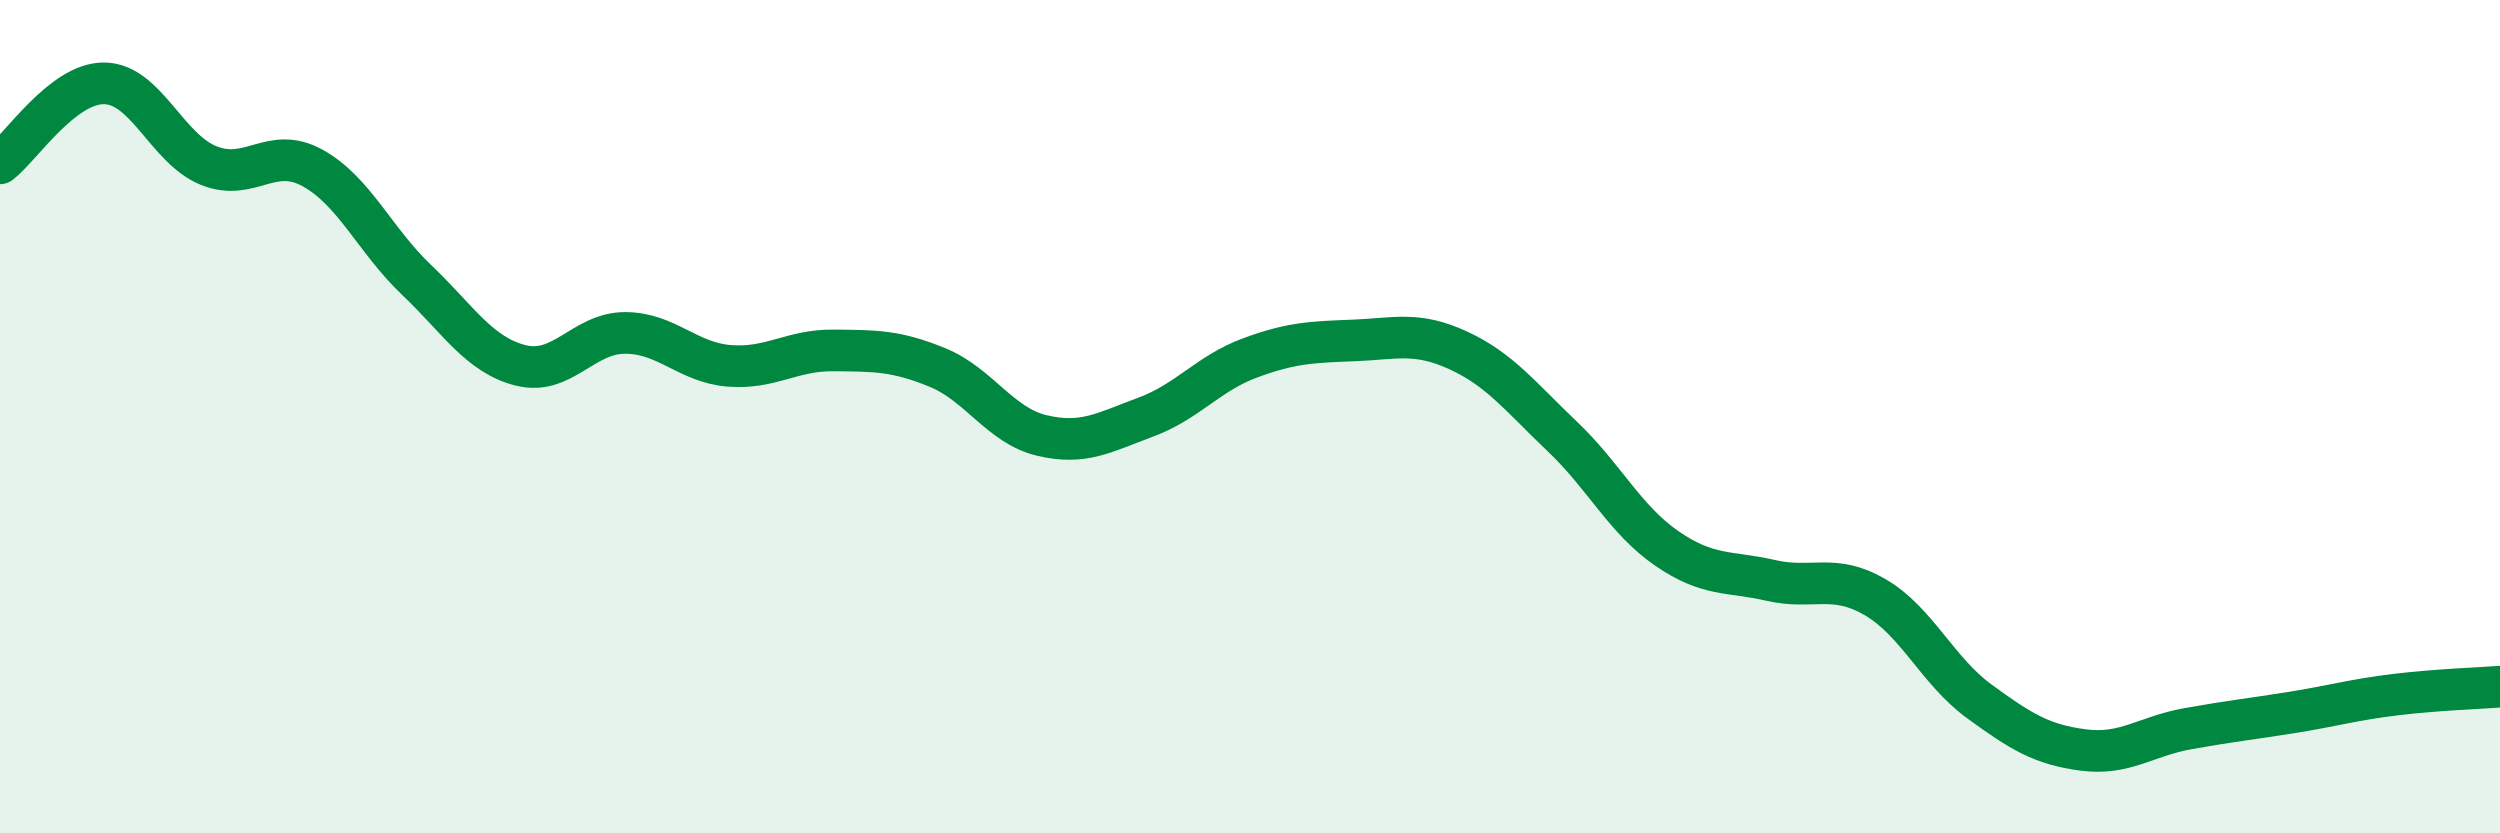
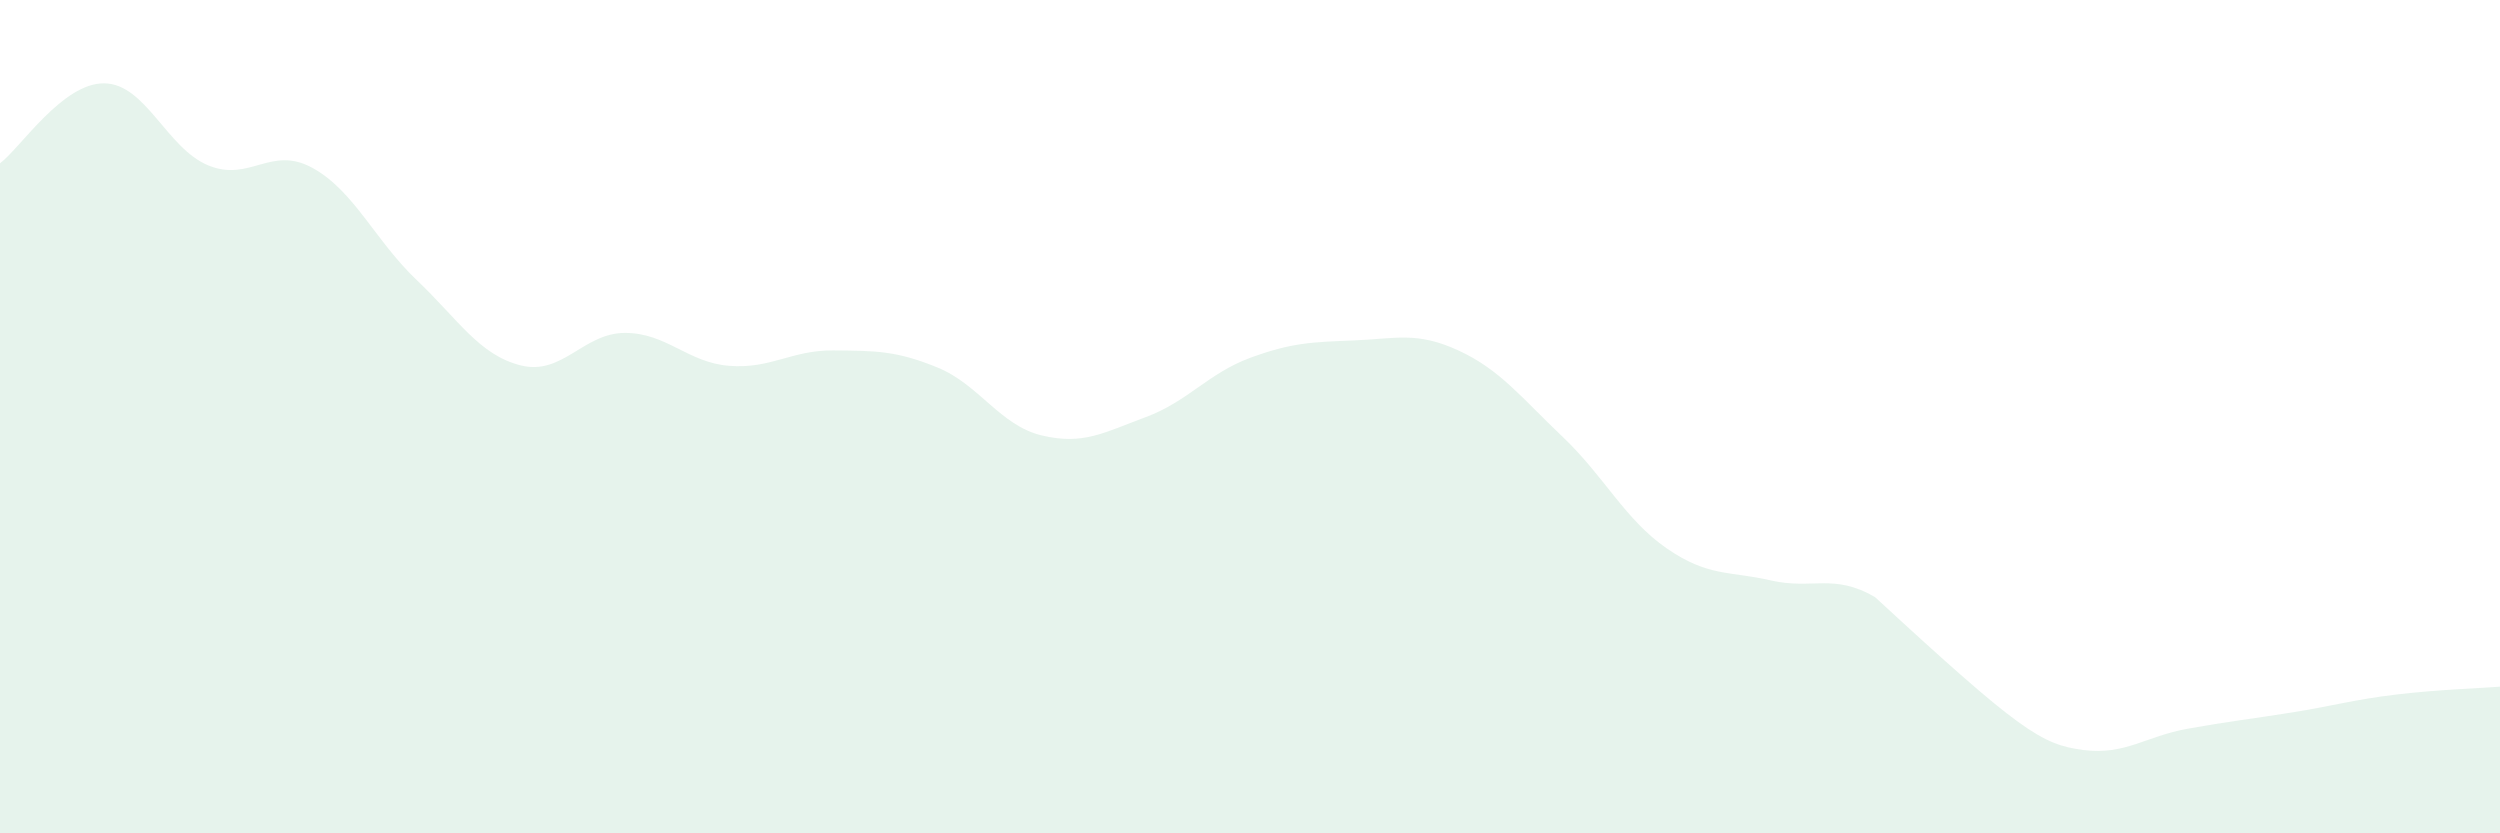
<svg xmlns="http://www.w3.org/2000/svg" width="60" height="20" viewBox="0 0 60 20">
-   <path d="M 0,3.92 C 0.5,3.54 1.5,1.99 2.5,2 C 3.5,2.01 4,3.56 5,3.97 C 6,4.38 6.5,3.48 7.5,4.03 C 8.5,4.58 9,5.77 10,6.72 C 11,7.67 11.5,8.52 12.5,8.77 C 13.5,9.02 14,7.99 15,7.99 C 16,7.99 16.5,8.7 17.5,8.78 C 18.5,8.86 19,8.4 20,8.41 C 21,8.42 21.5,8.41 22.5,8.82 C 23.5,9.23 24,10.21 25,10.45 C 26,10.69 26.5,10.38 27.5,10.01 C 28.5,9.64 29,8.96 30,8.59 C 31,8.22 31.5,8.21 32.5,8.17 C 33.5,8.13 34,7.95 35,8.41 C 36,8.87 36.5,9.53 37.5,10.48 C 38.5,11.43 39,12.47 40,13.16 C 41,13.85 41.5,13.7 42.5,13.93 C 43.5,14.16 44,13.75 45,14.33 C 46,14.91 46.5,16.1 47.5,16.83 C 48.5,17.56 49,17.87 50,18 C 51,18.13 51.5,17.67 52.5,17.49 C 53.5,17.31 54,17.26 55,17.1 C 56,16.94 56.5,16.79 57.5,16.67 C 58.5,16.55 59.5,16.52 60,16.48L60 20L0 20Z" fill="#008740" opacity="0.1" stroke-linecap="round" stroke-linejoin="round" />
-   <path d="M 0,3.92 C 0.5,3.54 1.5,1.99 2.5,2 C 3.5,2.01 4,3.56 5,3.97 C 6,4.38 6.5,3.48 7.5,4.03 C 8.5,4.58 9,5.77 10,6.72 C 11,7.67 11.5,8.52 12.5,8.77 C 13.5,9.02 14,7.99 15,7.99 C 16,7.99 16.5,8.7 17.5,8.78 C 18.5,8.86 19,8.4 20,8.41 C 21,8.42 21.5,8.41 22.5,8.82 C 23.5,9.23 24,10.21 25,10.45 C 26,10.69 26.5,10.38 27.5,10.01 C 28.5,9.64 29,8.96 30,8.59 C 31,8.22 31.5,8.21 32.5,8.17 C 33.5,8.13 34,7.95 35,8.41 C 36,8.87 36.5,9.53 37.5,10.48 C 38.5,11.43 39,12.47 40,13.16 C 41,13.85 41.5,13.7 42.5,13.93 C 43.5,14.16 44,13.75 45,14.33 C 46,14.91 46.5,16.1 47.5,16.83 C 48.5,17.56 49,17.87 50,18 C 51,18.13 51.5,17.67 52.5,17.49 C 53.5,17.31 54,17.26 55,17.1 C 56,16.94 56.5,16.79 57.5,16.67 C 58.5,16.55 59.5,16.52 60,16.48" stroke="#008740" stroke-width="1" fill="none" stroke-linecap="round" stroke-linejoin="round" />
+   <path d="M 0,3.92 C 0.5,3.54 1.5,1.99 2.5,2 C 3.5,2.01 4,3.56 5,3.97 C 6,4.38 6.5,3.48 7.5,4.03 C 8.5,4.58 9,5.77 10,6.72 C 11,7.67 11.5,8.52 12.5,8.77 C 13.5,9.02 14,7.99 15,7.99 C 16,7.99 16.5,8.7 17.5,8.78 C 18.5,8.86 19,8.4 20,8.41 C 21,8.42 21.5,8.41 22.5,8.82 C 23.5,9.23 24,10.21 25,10.45 C 26,10.69 26.5,10.38 27.5,10.01 C 28.5,9.64 29,8.96 30,8.59 C 31,8.22 31.5,8.21 32.5,8.17 C 33.5,8.13 34,7.95 35,8.41 C 36,8.87 36.5,9.53 37.5,10.48 C 38.5,11.43 39,12.47 40,13.16 C 41,13.85 41.5,13.7 42.5,13.93 C 43.5,14.16 44,13.75 45,14.33 C 48.5,17.56 49,17.87 50,18 C 51,18.13 51.5,17.67 52.5,17.49 C 53.5,17.31 54,17.26 55,17.1 C 56,16.94 56.5,16.79 57.5,16.67 C 58.5,16.55 59.5,16.52 60,16.48L60 20L0 20Z" fill="#008740" opacity="0.1" stroke-linecap="round" stroke-linejoin="round" />
</svg>